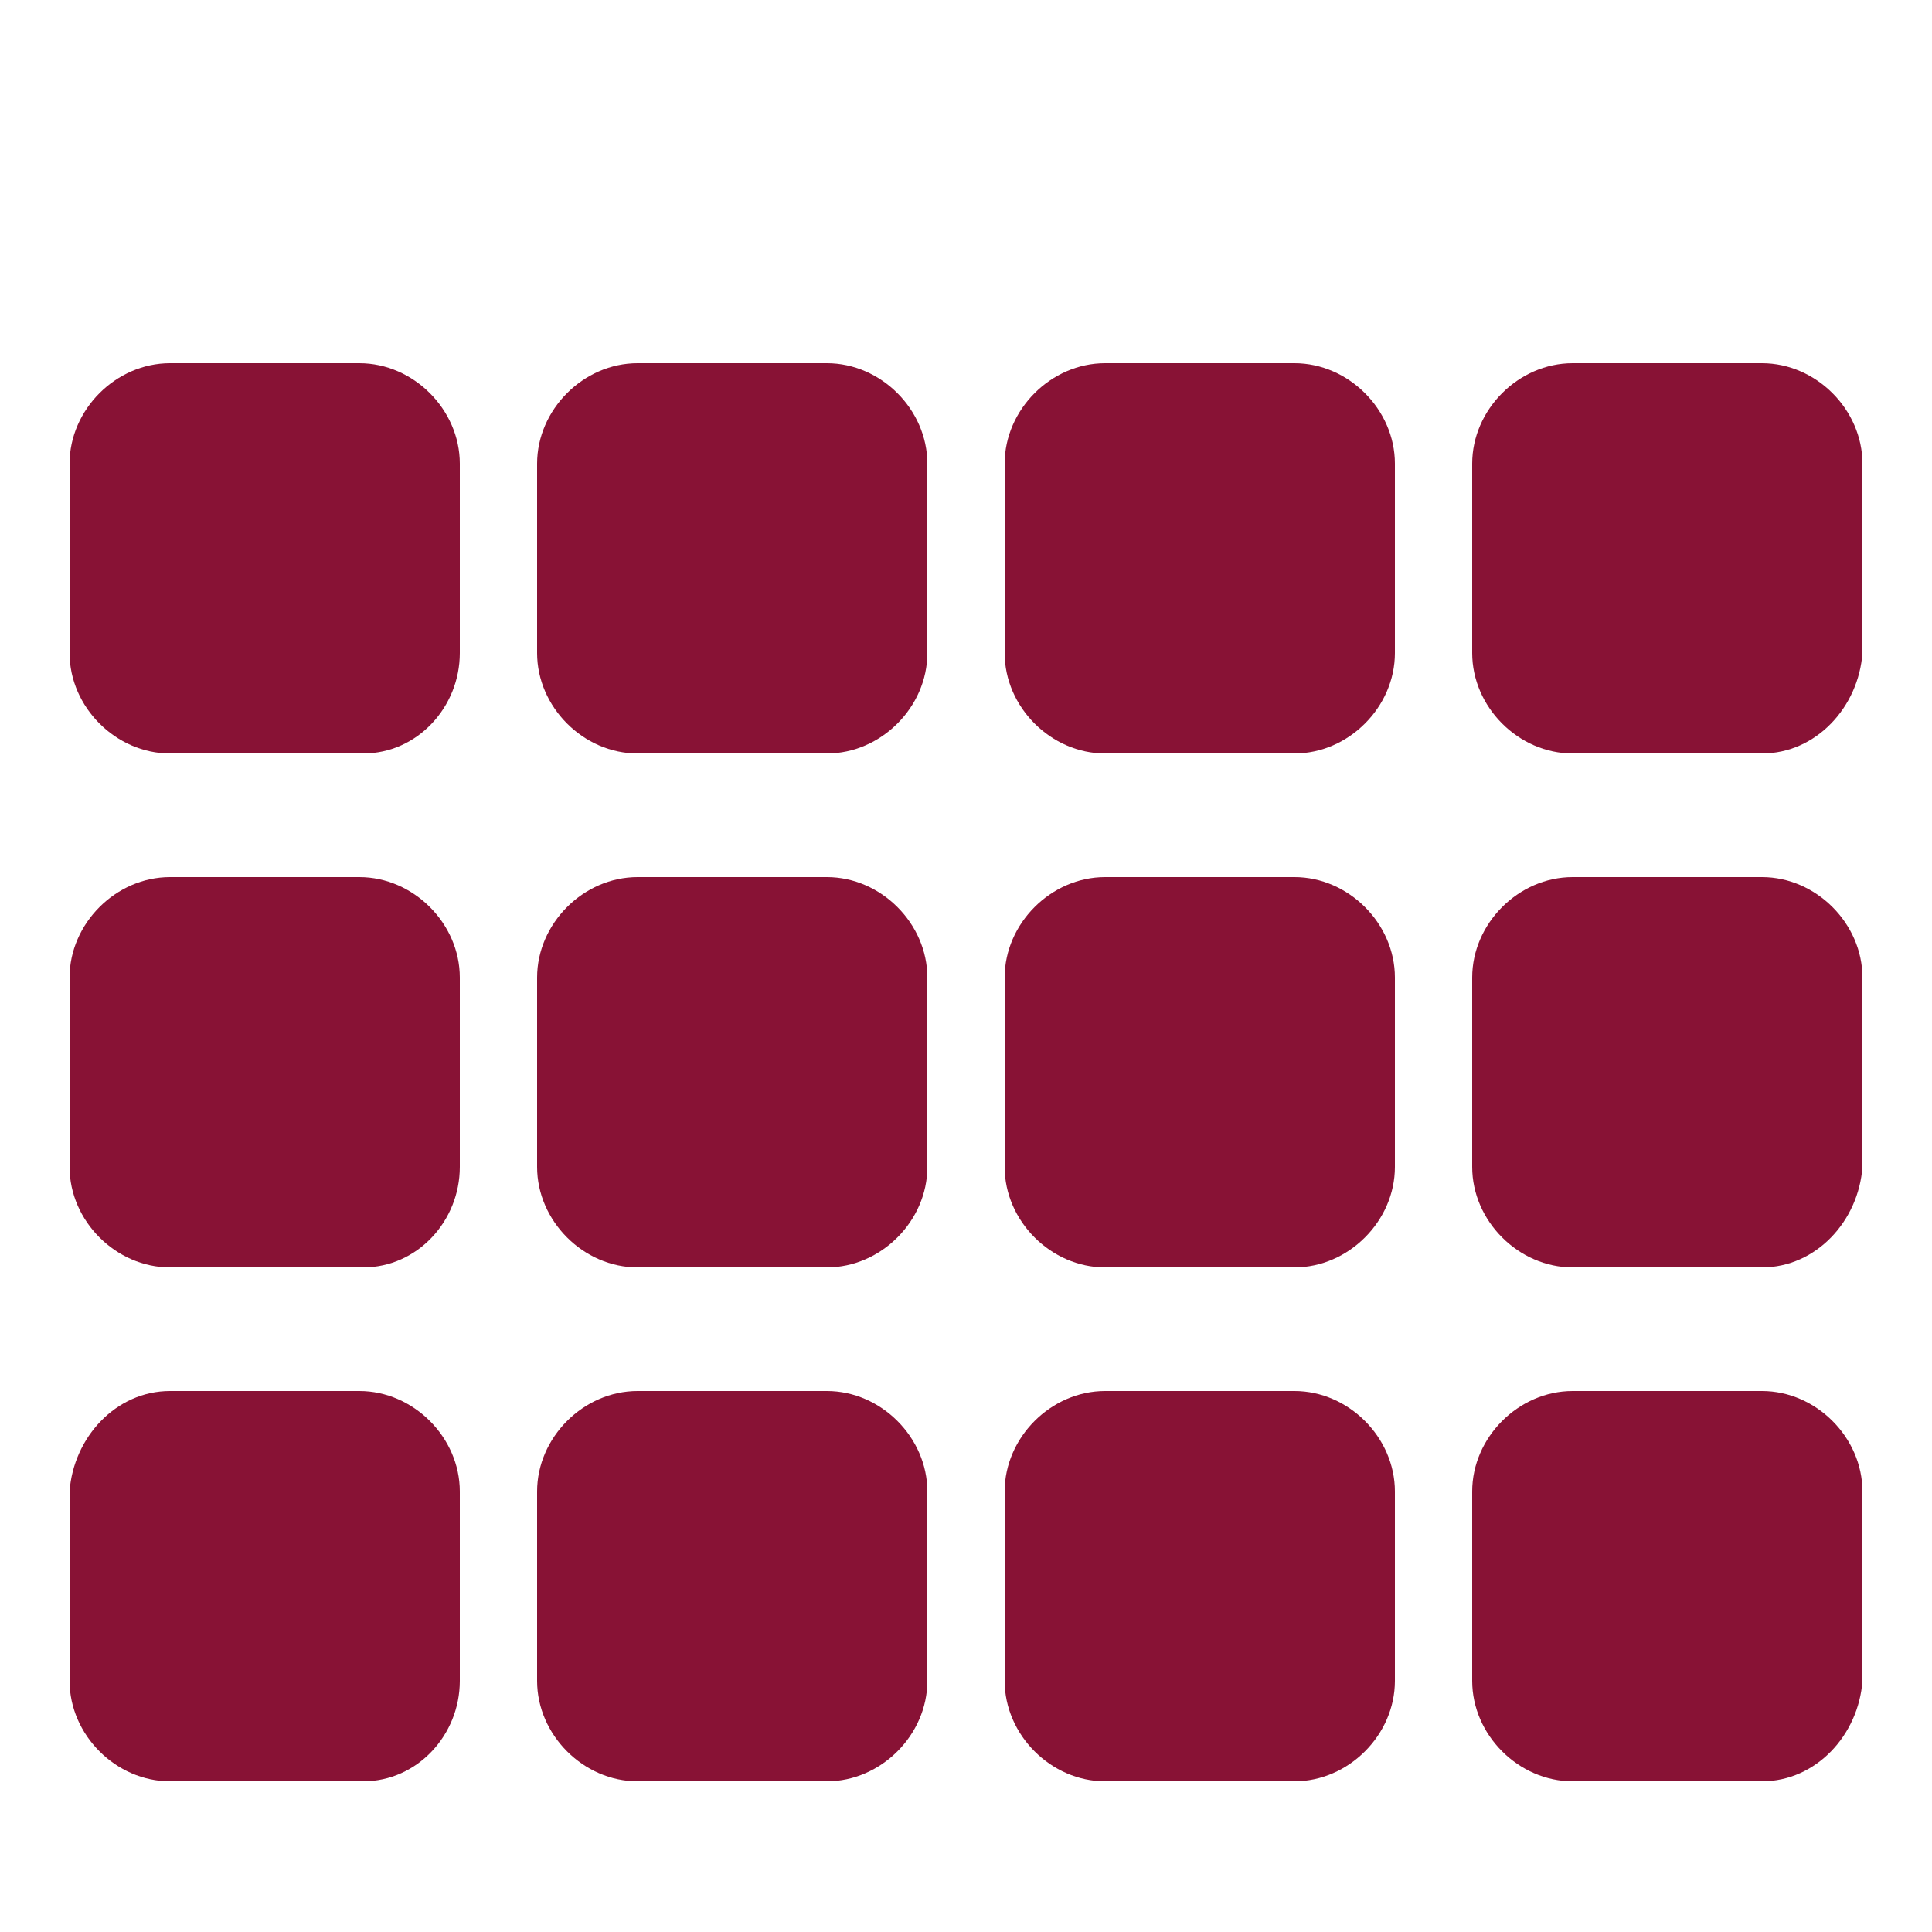
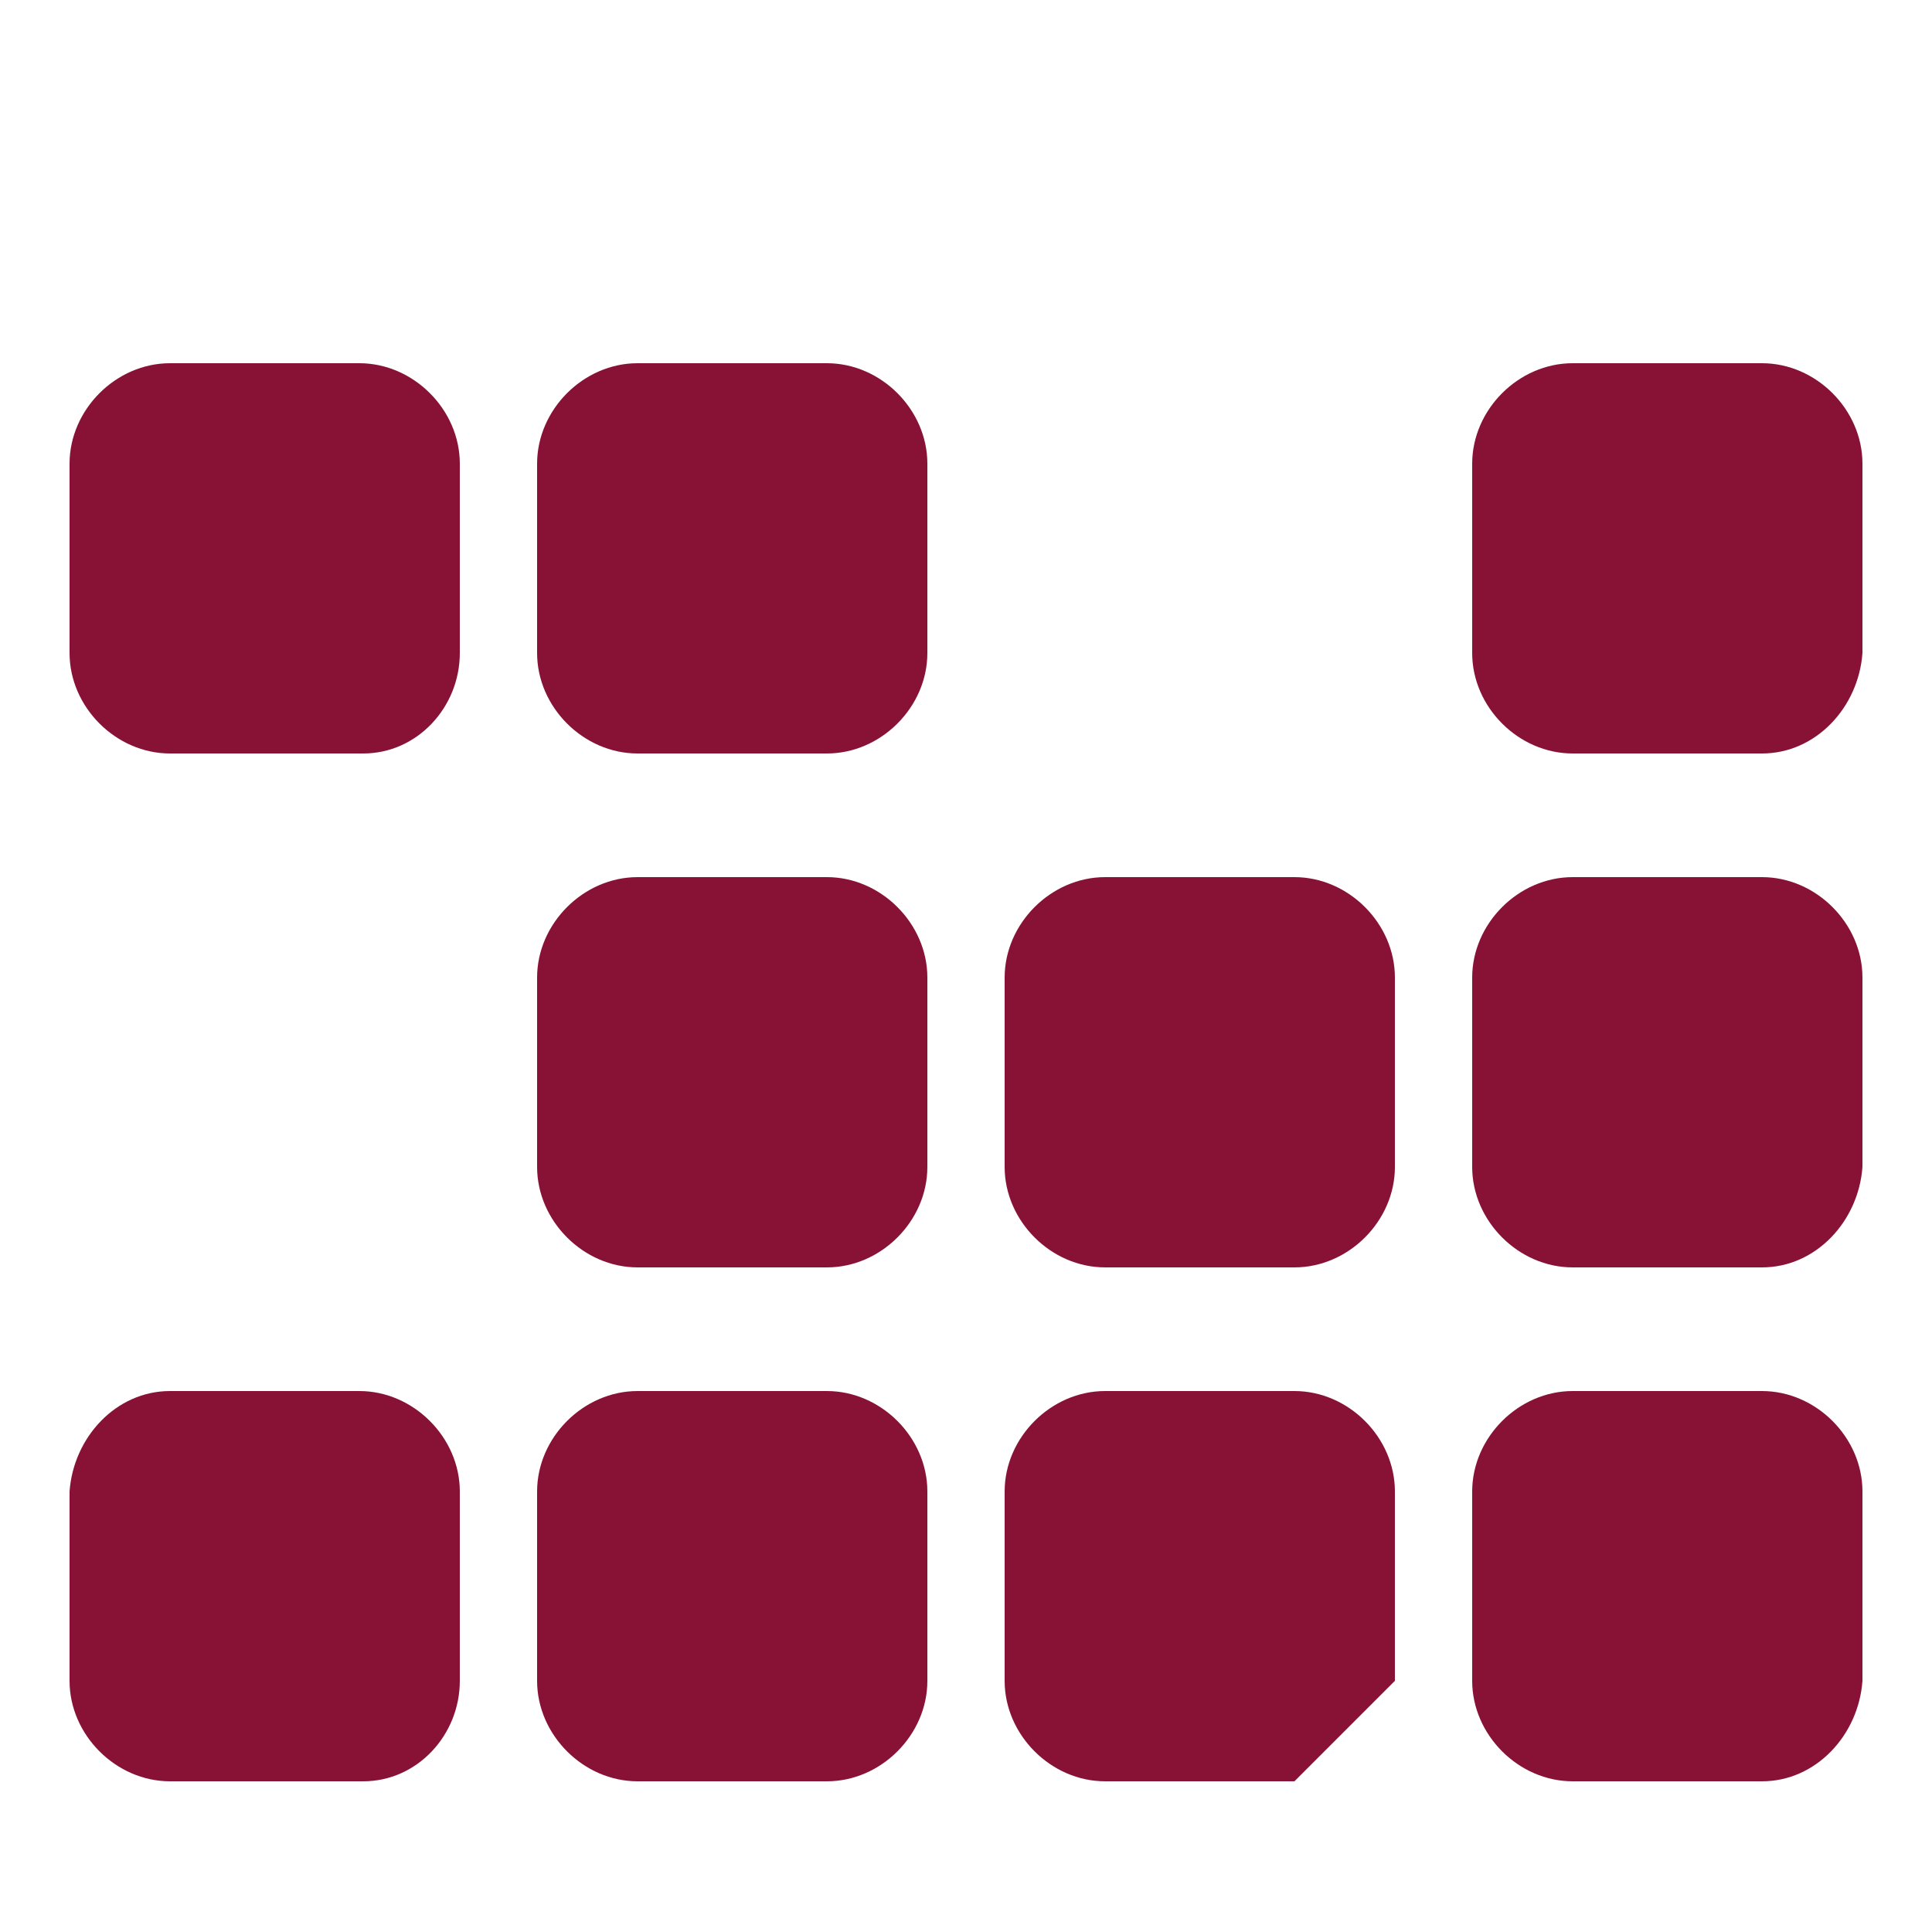
<svg xmlns="http://www.w3.org/2000/svg" version="1.1" id="Capa_1" x="0px" y="0px" viewBox="0 0 50 50" style="enable-background:new 0 0 50 50;" xml:space="preserve">
  <style type="text/css">
	.st0{fill-rule:evenodd;clip-rule:evenodd;fill:#881235;}
</style>
  <path class="st0" d="M9.4,19.5h-5c-1.4,0-2.6-1.2-2.6-2.6V12c0-1.4,1.2-2.6,2.6-2.6h4.9c1.4,0,2.6,1.2,2.6,2.6v4.9  C11.9,18.3,10.8,19.5,9.4,19.5z" />
  <path class="st0" d="M21.4,19.5h-4.9c-1.4,0-2.6-1.2-2.6-2.6V12c0-1.4,1.2-2.6,2.6-2.6h4.9c1.4,0,2.6,1.2,2.6,2.6v4.9  C24,18.3,22.8,19.5,21.4,19.5z" />
-   <path class="st0" d="M33.5,19.5h-4.9c-1.4,0-2.6-1.2-2.6-2.6V12c0-1.4,1.2-2.6,2.6-2.6h4.9c1.4,0,2.6,1.2,2.6,2.6v4.9  C36.1,18.3,34.9,19.5,33.5,19.5z" />
  <path class="st0" d="M45.6,19.5h-4.9c-1.4,0-2.6-1.2-2.6-2.6V12c0-1.4,1.2-2.6,2.6-2.6h4.9c1.4,0,2.6,1.2,2.6,2.6v4.9  C48.1,18.3,47,19.5,45.6,19.5z" />
-   <path class="st0" d="M9.4,32.8h-5c-1.4,0-2.6-1.2-2.6-2.6v-4.9c0-1.4,1.2-2.6,2.6-2.6h4.9c1.4,0,2.6,1.2,2.6,2.6v4.9  C11.9,31.6,10.8,32.8,9.4,32.8z" />
  <path class="st0" d="M21.4,32.8h-4.9c-1.4,0-2.6-1.2-2.6-2.6v-4.9c0-1.4,1.2-2.6,2.6-2.6h4.9c1.4,0,2.6,1.2,2.6,2.6v4.9  C24,31.6,22.8,32.8,21.4,32.8z" />
  <path class="st0" d="M33.5,32.8h-4.9c-1.4,0-2.6-1.2-2.6-2.6v-4.9c0-1.4,1.2-2.6,2.6-2.6h4.9c1.4,0,2.6,1.2,2.6,2.6v4.9  C36.1,31.6,34.9,32.8,33.5,32.8z" />
  <path class="st0" d="M45.6,32.8h-4.9c-1.4,0-2.6-1.2-2.6-2.6v-4.9c0-1.4,1.2-2.6,2.6-2.6h4.9c1.4,0,2.6,1.2,2.6,2.6v4.9  C48.1,31.6,47,32.8,45.6,32.8z" />
  <path class="st0" d="M9.4,46.1h-5c-1.4,0-2.6-1.2-2.6-2.6v-4.9C1.9,37.2,3,36,4.4,36h4.9c1.4,0,2.6,1.2,2.6,2.6v4.9  C11.9,44.9,10.8,46.1,9.4,46.1z" />
  <path class="st0" d="M21.4,46.1h-4.9c-1.4,0-2.6-1.2-2.6-2.6v-4.9c0-1.4,1.2-2.6,2.6-2.6h4.9c1.4,0,2.6,1.2,2.6,2.6v4.9  C24,44.9,22.8,46.1,21.4,46.1z" />
-   <path class="st0" d="M33.5,46.1h-4.9c-1.4,0-2.6-1.2-2.6-2.6v-4.9c0-1.4,1.2-2.6,2.6-2.6h4.9c1.4,0,2.6,1.2,2.6,2.6v4.9  C36.1,44.9,34.9,46.1,33.5,46.1z" />
+   <path class="st0" d="M33.5,46.1h-4.9c-1.4,0-2.6-1.2-2.6-2.6v-4.9c0-1.4,1.2-2.6,2.6-2.6h4.9c1.4,0,2.6,1.2,2.6,2.6v4.9  z" />
  <path class="st0" d="M45.6,46.1h-4.9c-1.4,0-2.6-1.2-2.6-2.6v-4.9c0-1.4,1.2-2.6,2.6-2.6h4.9c1.4,0,2.6,1.2,2.6,2.6v4.9  C48.1,44.9,47,46.1,45.6,46.1z" />
</svg>